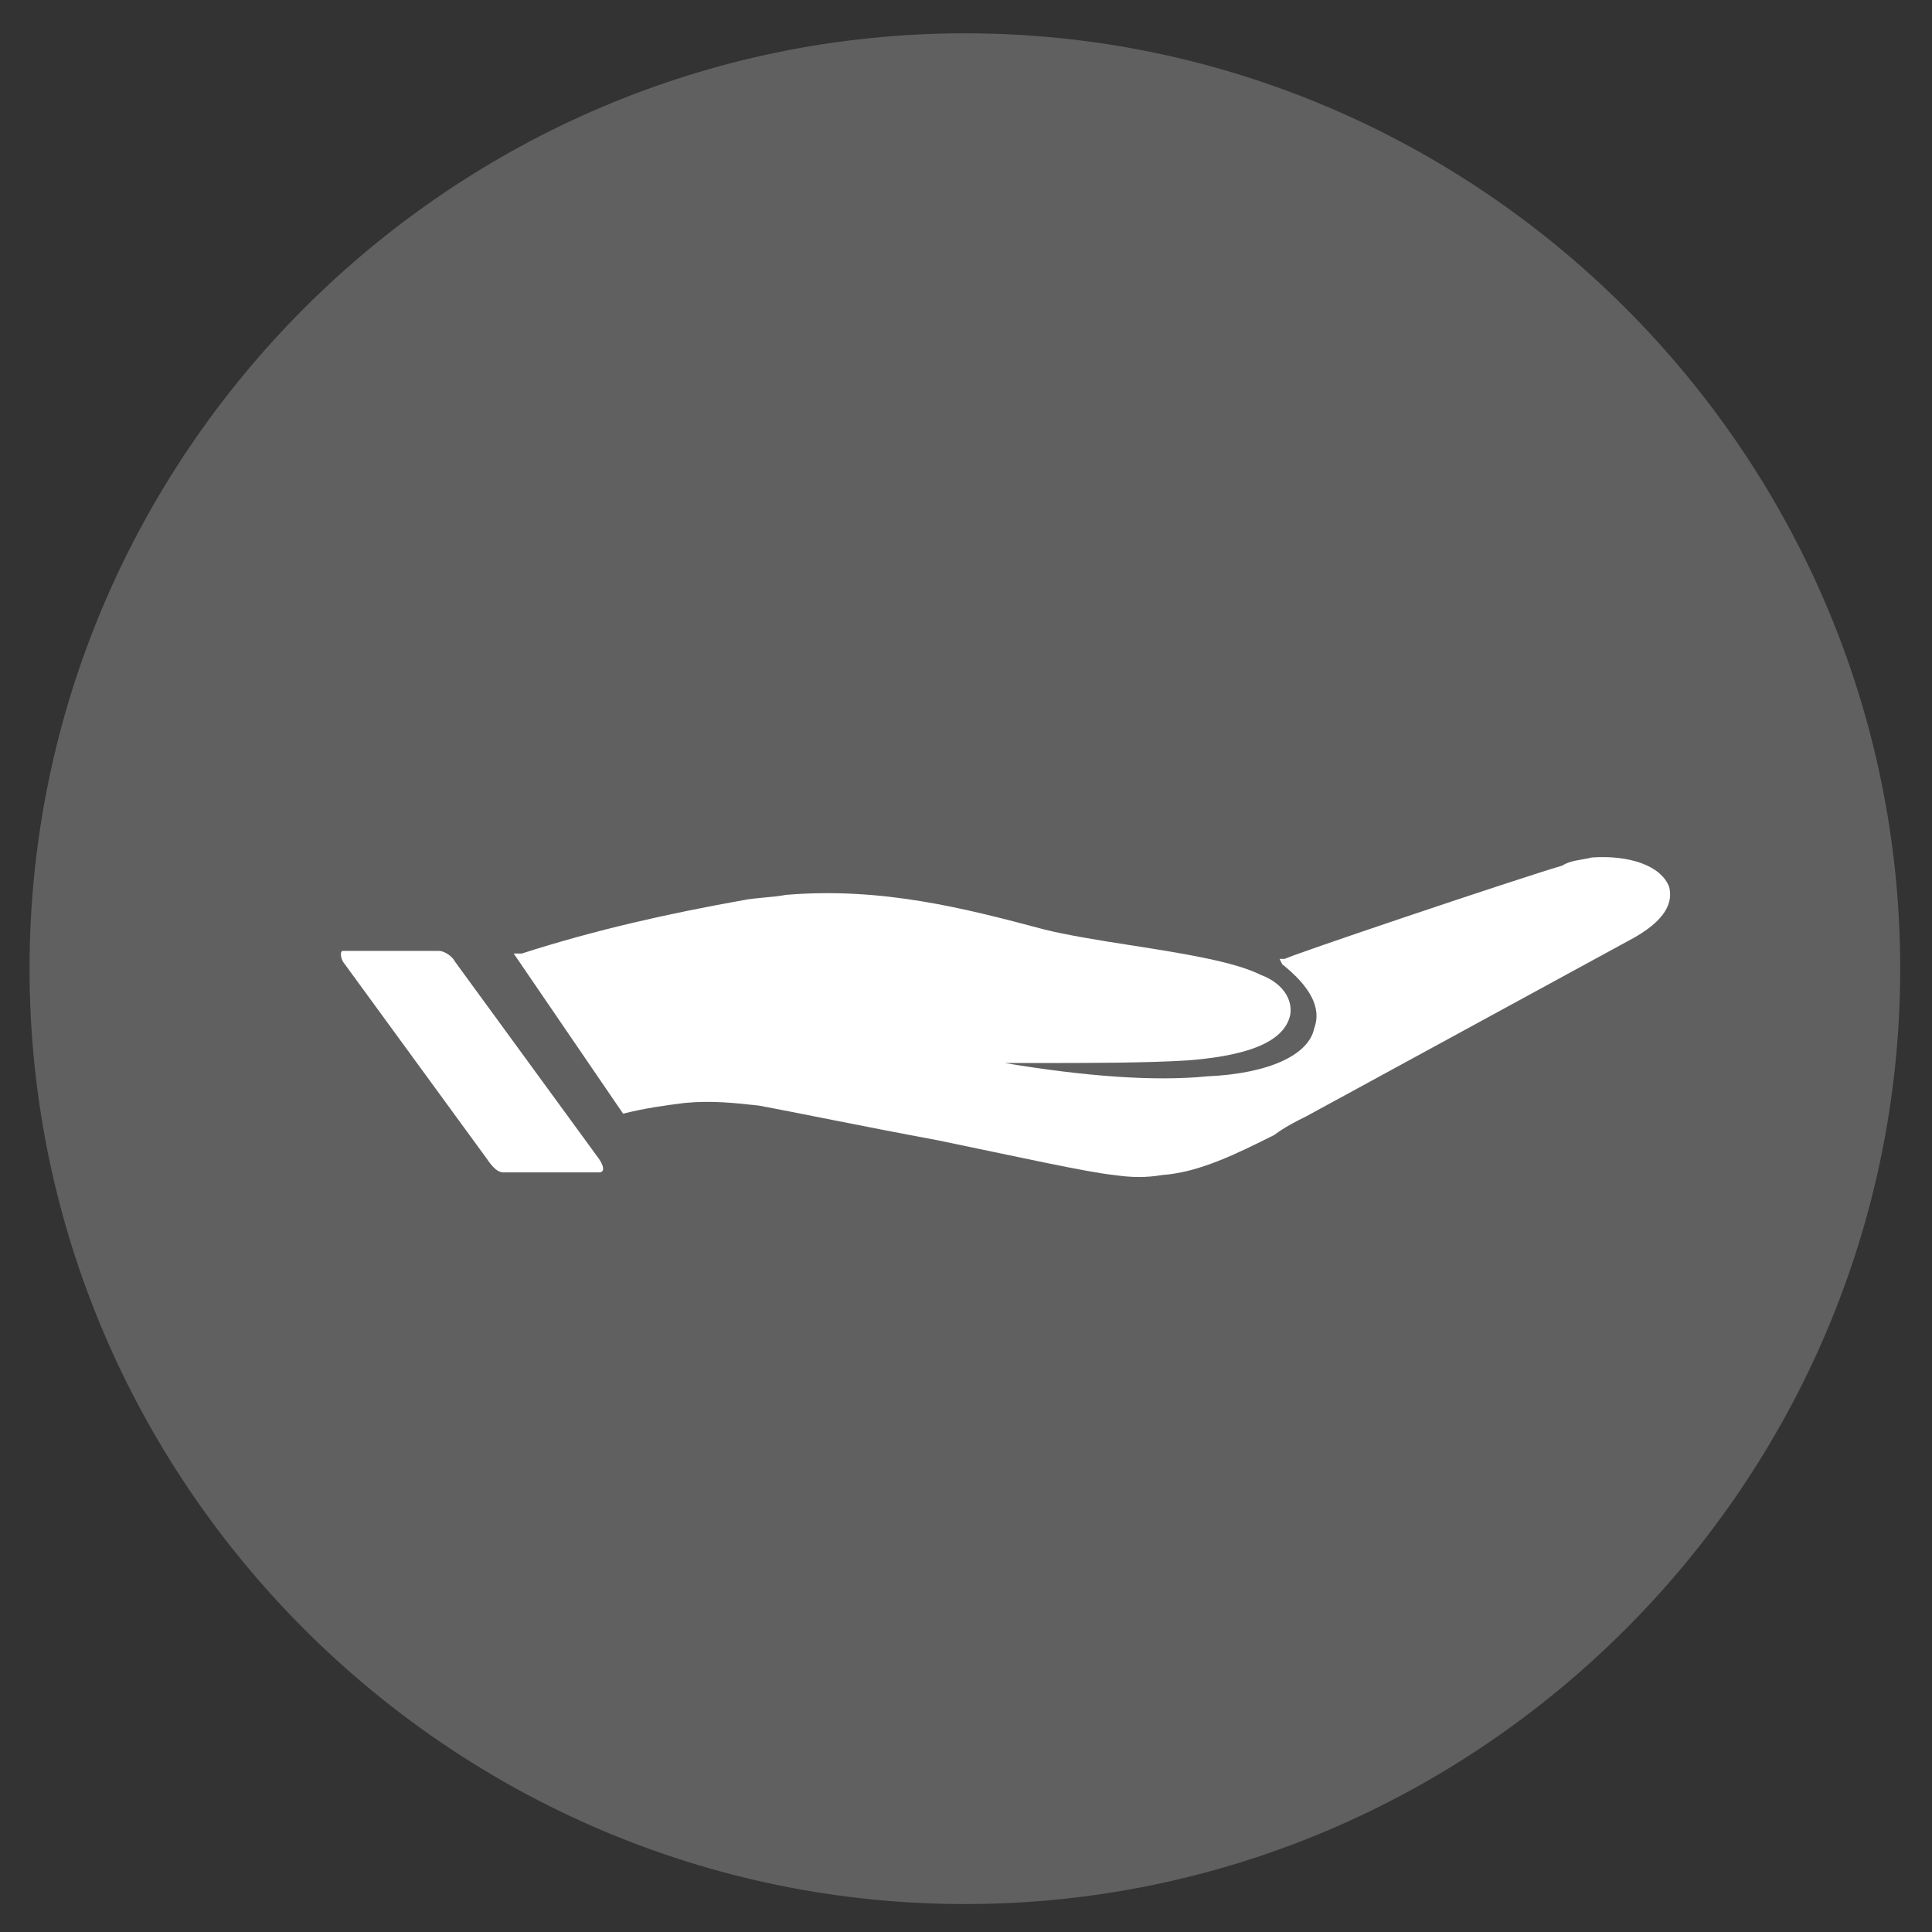
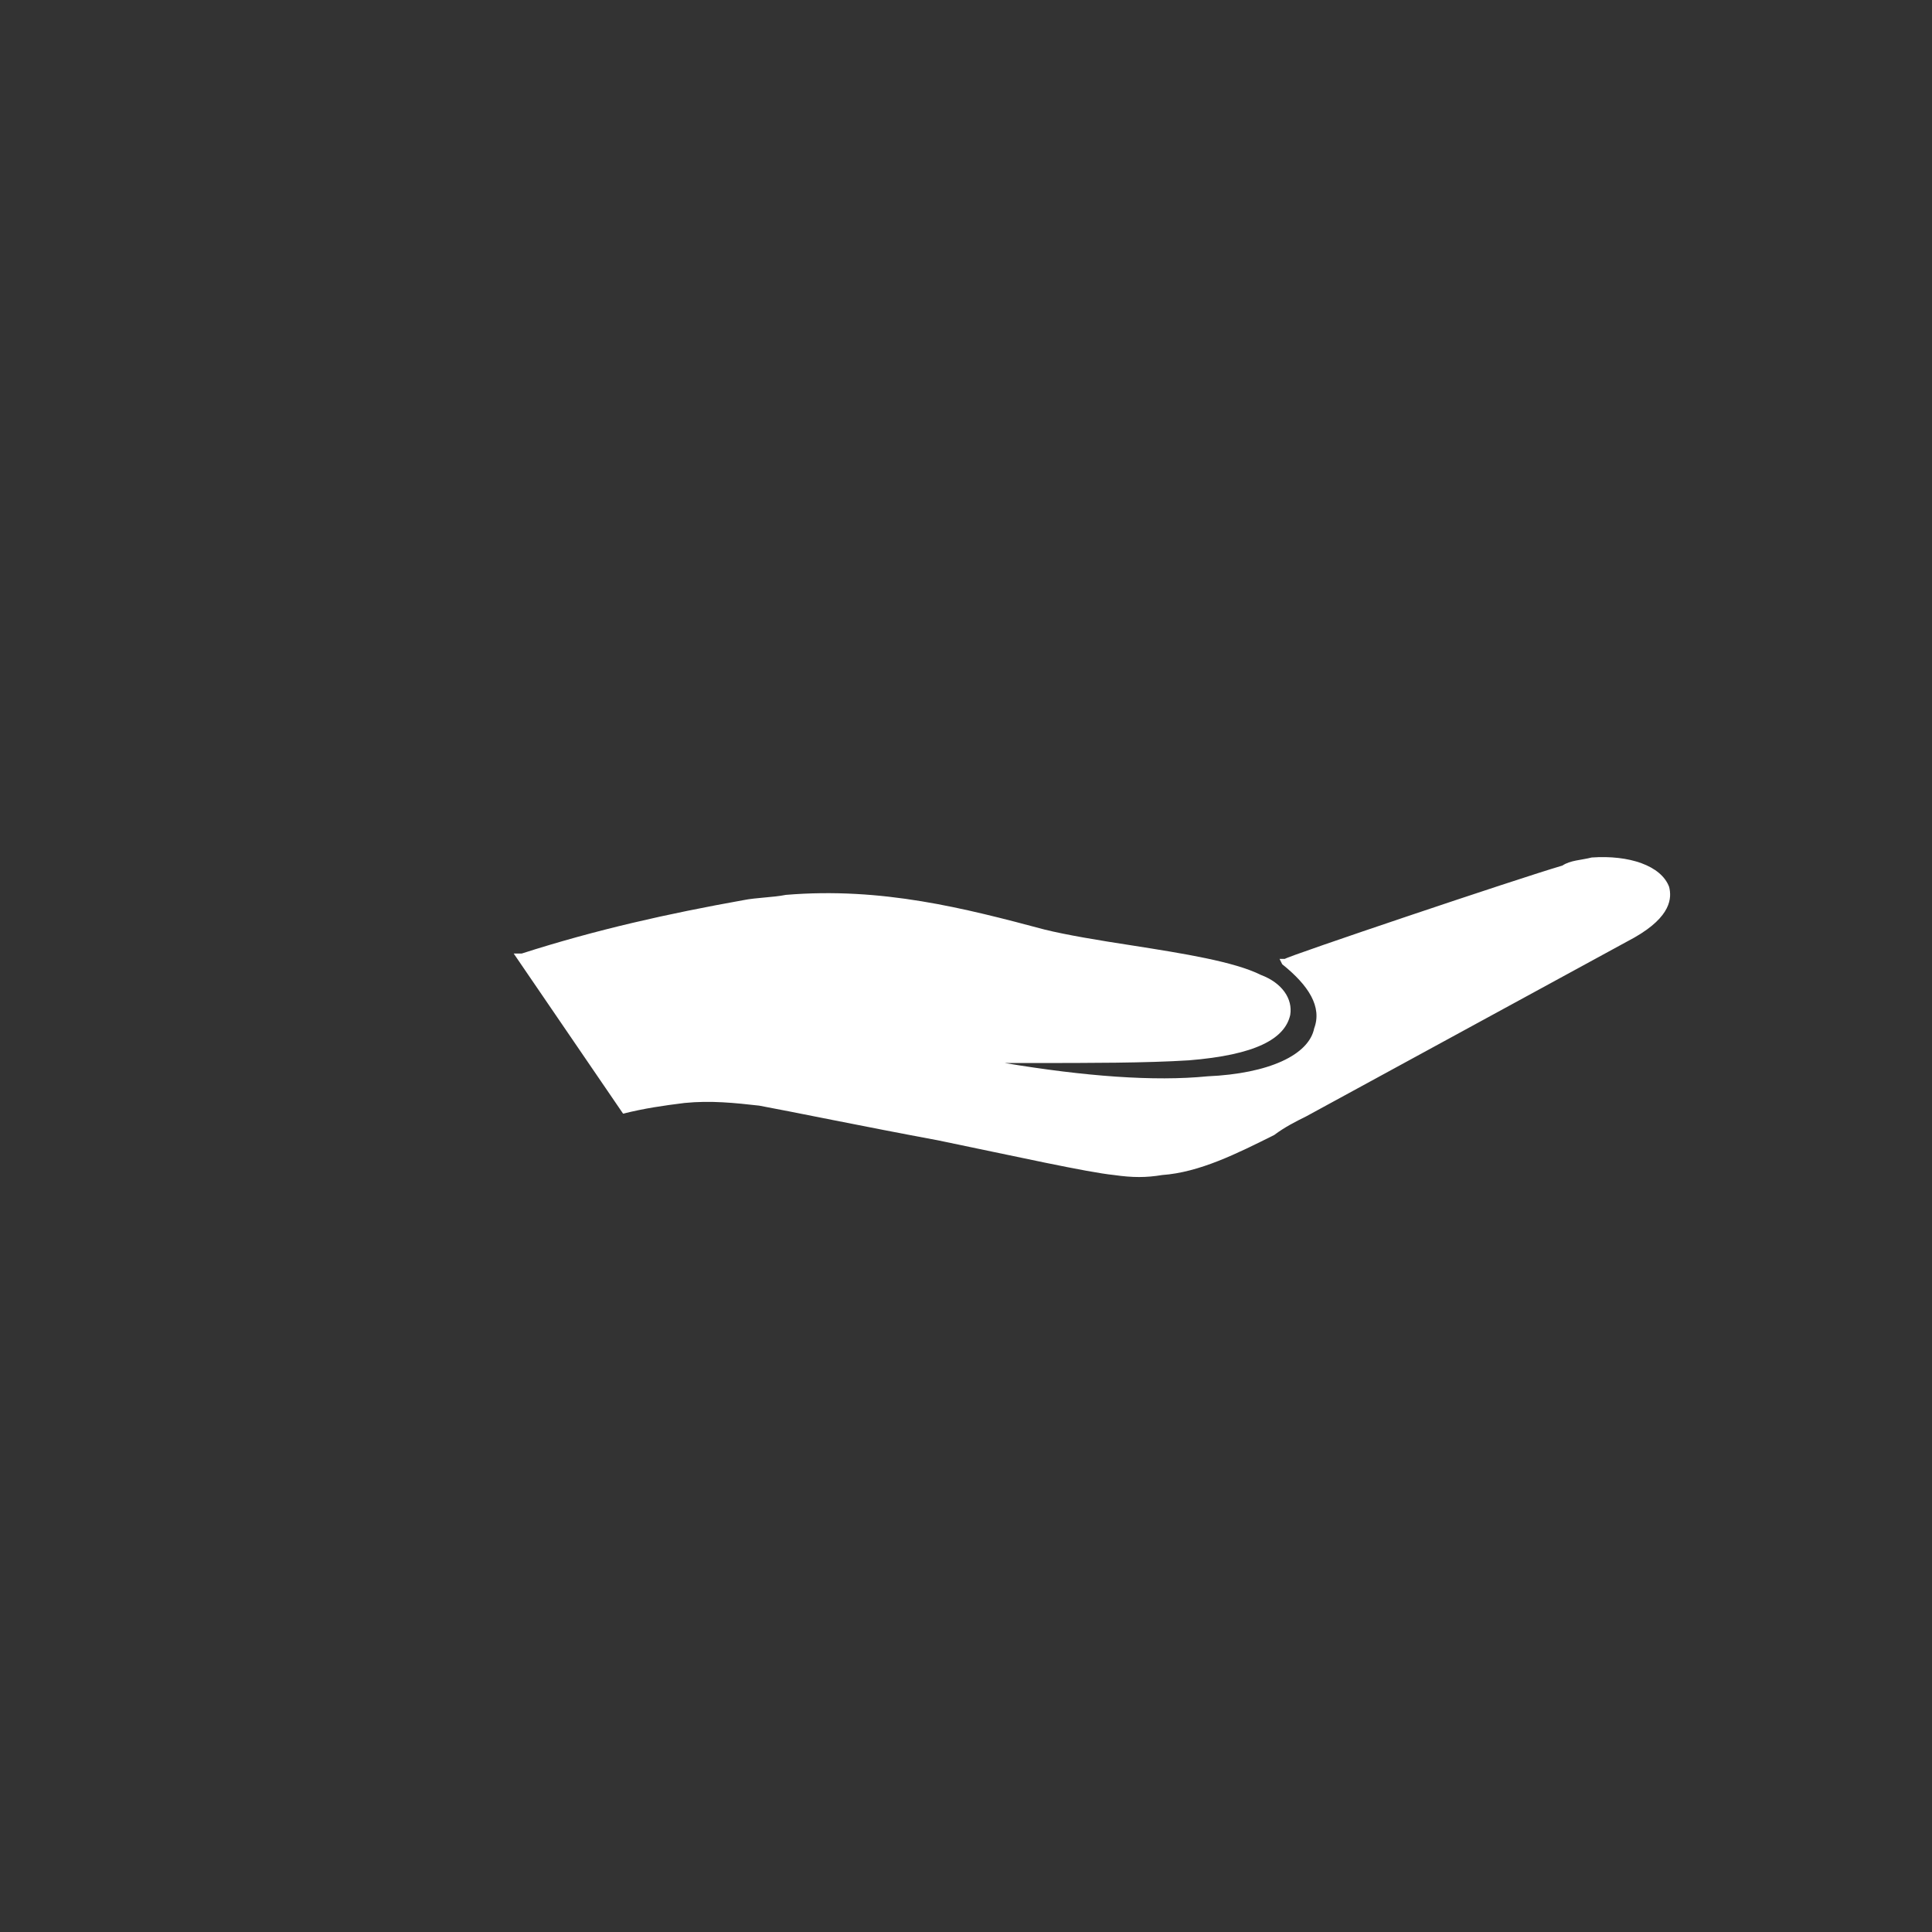
<svg xmlns="http://www.w3.org/2000/svg" version="1.1" id="Calque_1" x="0px" y="0px" width="144.589px" height="144.593px" viewBox="0 0 144.589 144.593" enable-background="new 0 0 144.589 144.593" xml:space="preserve">
  <rect x="0" y="0" width="144.589" height="144.593" fill="#333333" stroke="none" />
  <g>
-     <path fill="#606061" d="M72.223,142.498c-38.514,0-70.012-31.504-70.012-70.005c0-38.498,31.498-70,70.012-70   c38.485,0,69.987,31.502,69.987,70C142.21,110.994,110.708,142.498,72.223,142.498" />
    <path fill="#FFFFFF" d="M124.916,66.373c-0.6-1.596-3-2.397-5.793-2.199c-0.799,0.203-1.598,0.203-2.194,0.604   c-3.4,0.996-20.57,6.785-20.771,6.984h-0.398l0.199,0.401c1.994,1.596,2.99,3.193,2.395,4.791   c-0.398,1.996-3.393,3.396-7.986,3.596c-3.996,0.398-9.185,0-15.177-0.995h1.995c4.396,0,8.585,0,11.783-0.201   c4.986-0.401,7.189-1.601,7.59-3.396c0.199-1.199-0.6-2.397-2.196-2.996c-2.001-0.998-5.791-1.6-9.59-2.198   c-2.594-0.397-4.987-0.798-6.59-1.195c-5.985-1.596-12.177-3.194-19.367-2.598c-0.997,0.198-2.203,0.198-3.201,0.399   c-5.584,1-10.978,2.197-16.571,3.992h-0.599l8.187,11.984c1.598-0.4,2.998-0.602,4.597-0.801c1.995-0.199,3.791,0,5.585,0.199   c2.202,0.401,7.994,1.598,13.38,2.596c5.792,1.197,11.188,2.398,13.182,2.598c1.396,0.199,2.395,0.199,3.598,0   c2.795-0.199,5.588-1.6,8.387-2.996c0.799-0.6,1.596-0.998,2.396-1.396l24.558-13.381C125.113,68.57,125.113,67.169,124.916,66.373   " />
-     <path fill="#FFFFFF" d="M25.663,71.164h7.189c0.397,0,0.998,0.398,1.198,0.803l10.786,14.775c0.401,0.598,0.401,0.998,0,0.998   h-7.189c-0.4,0-0.797-0.4-1.198-0.998L25.663,71.966C25.462,71.562,25.462,71.164,25.663,71.164" />
  </g>
</svg>